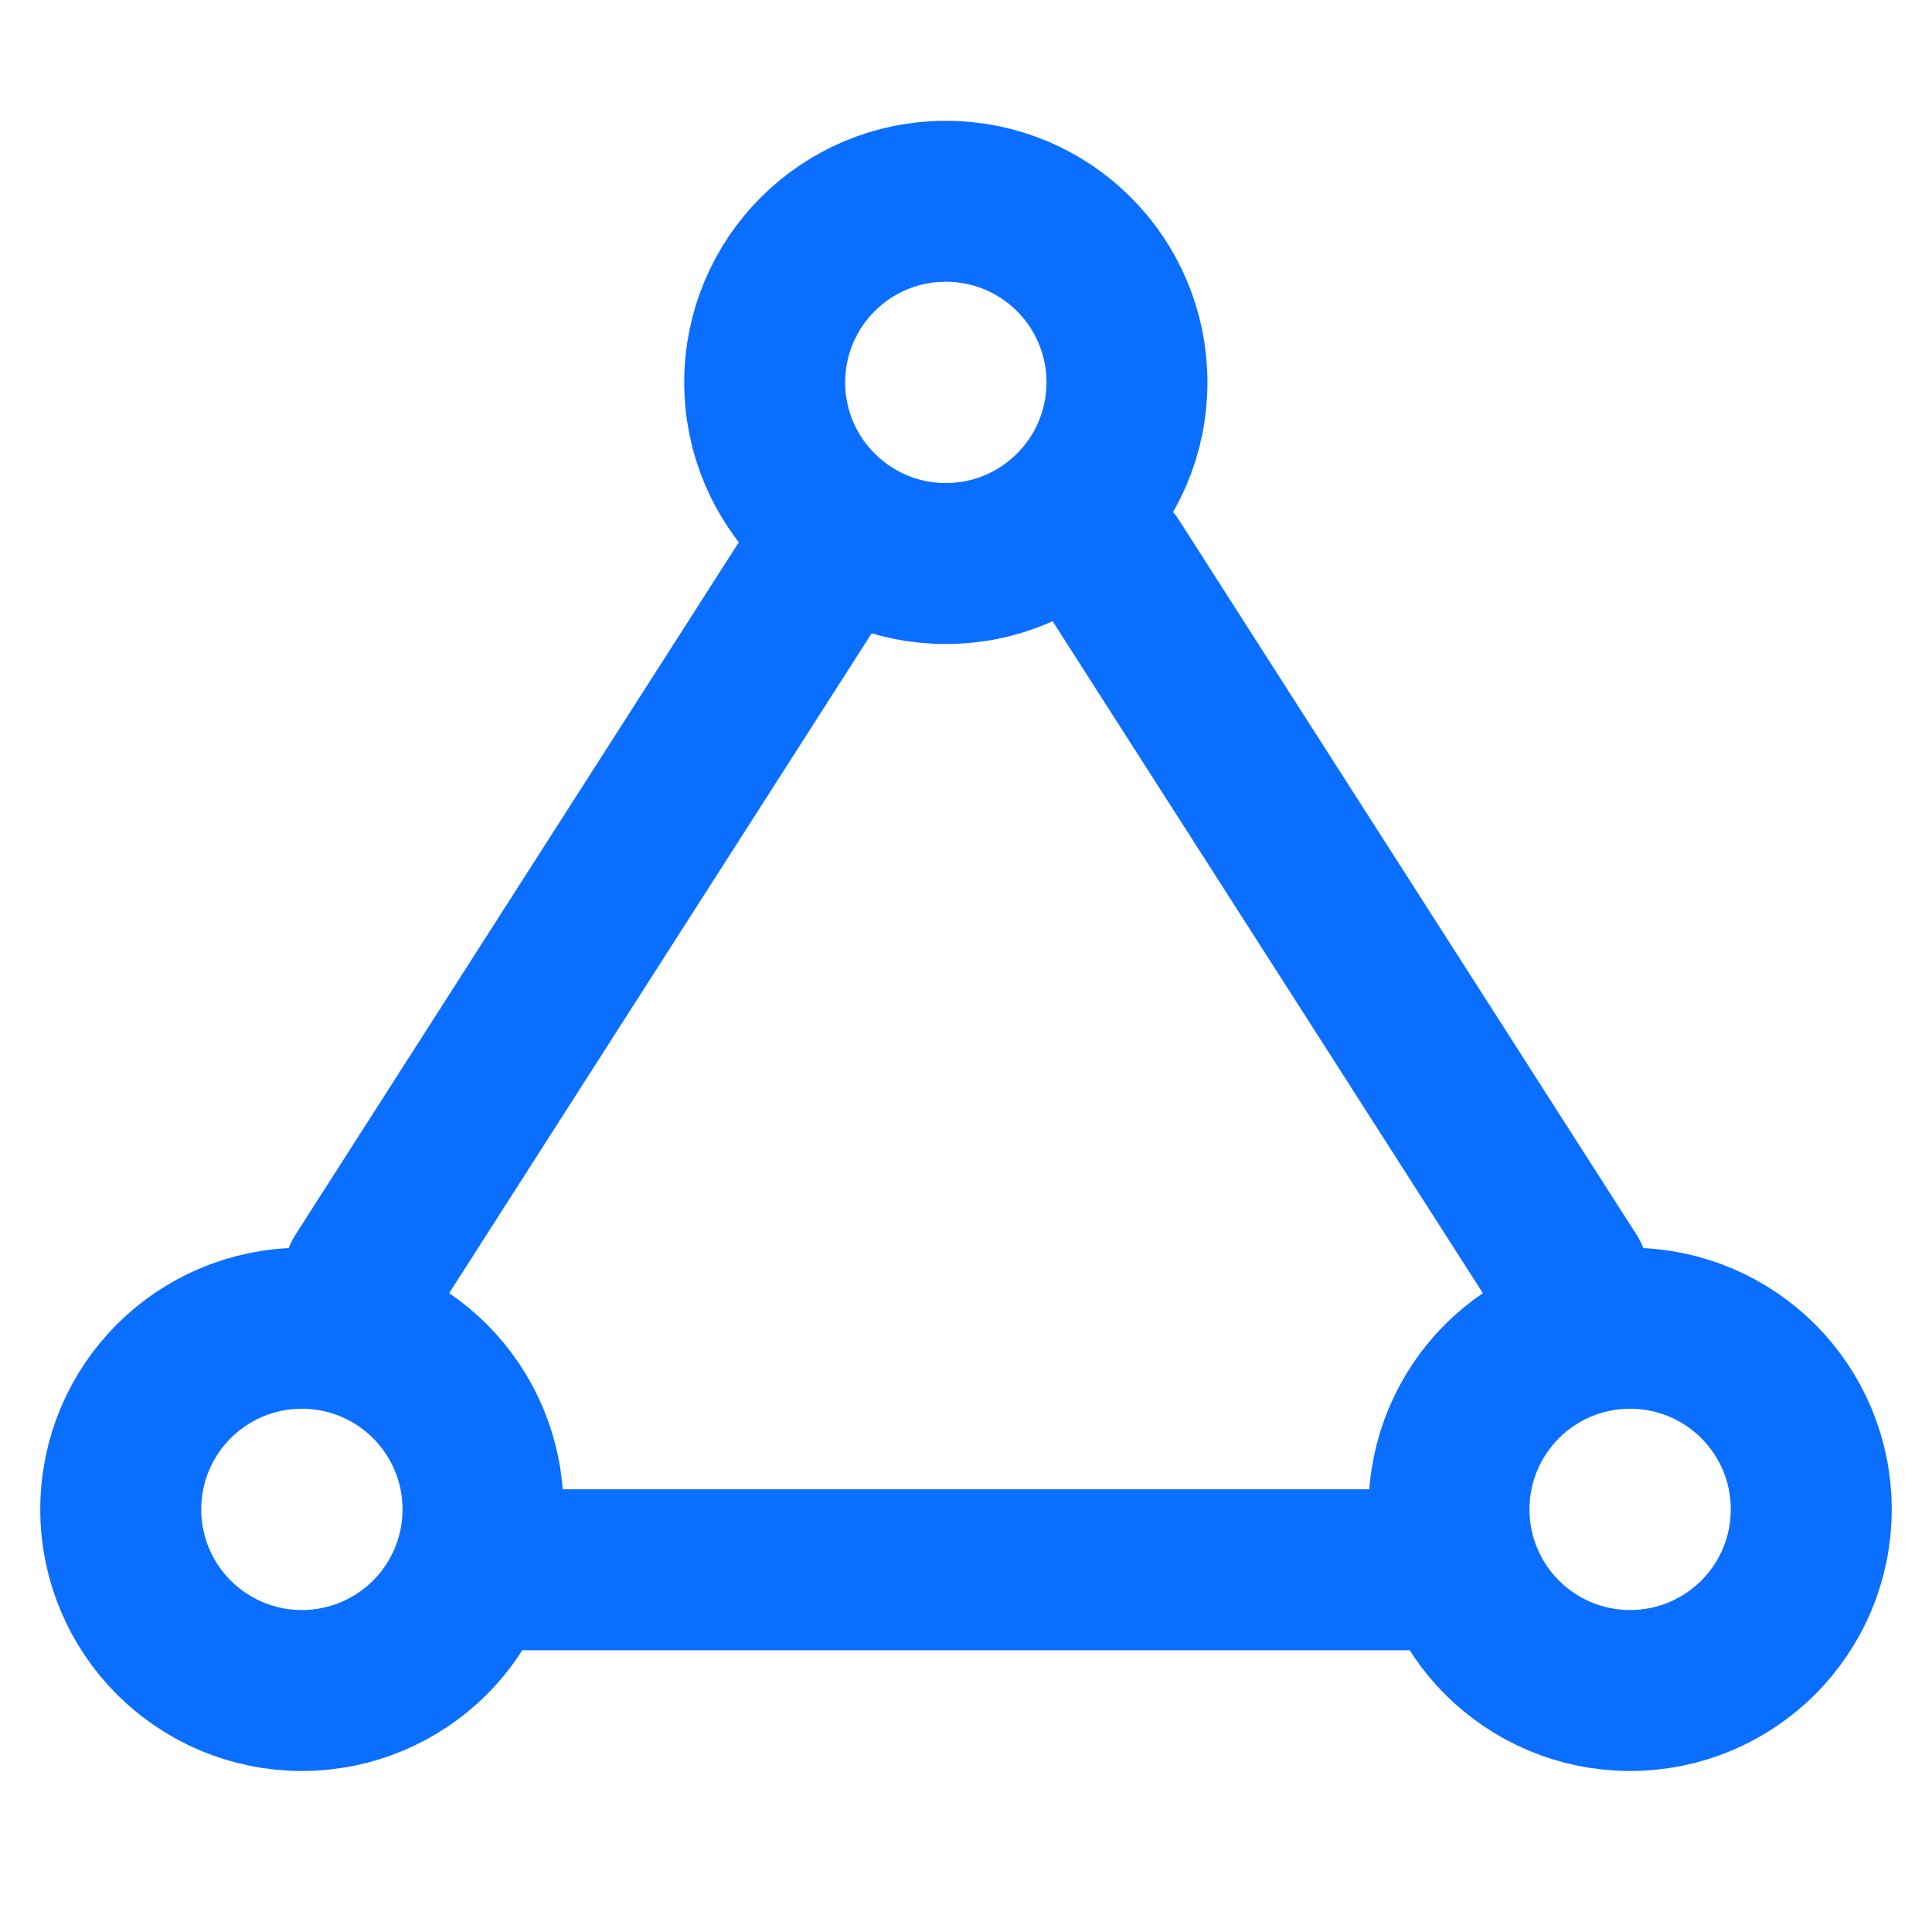
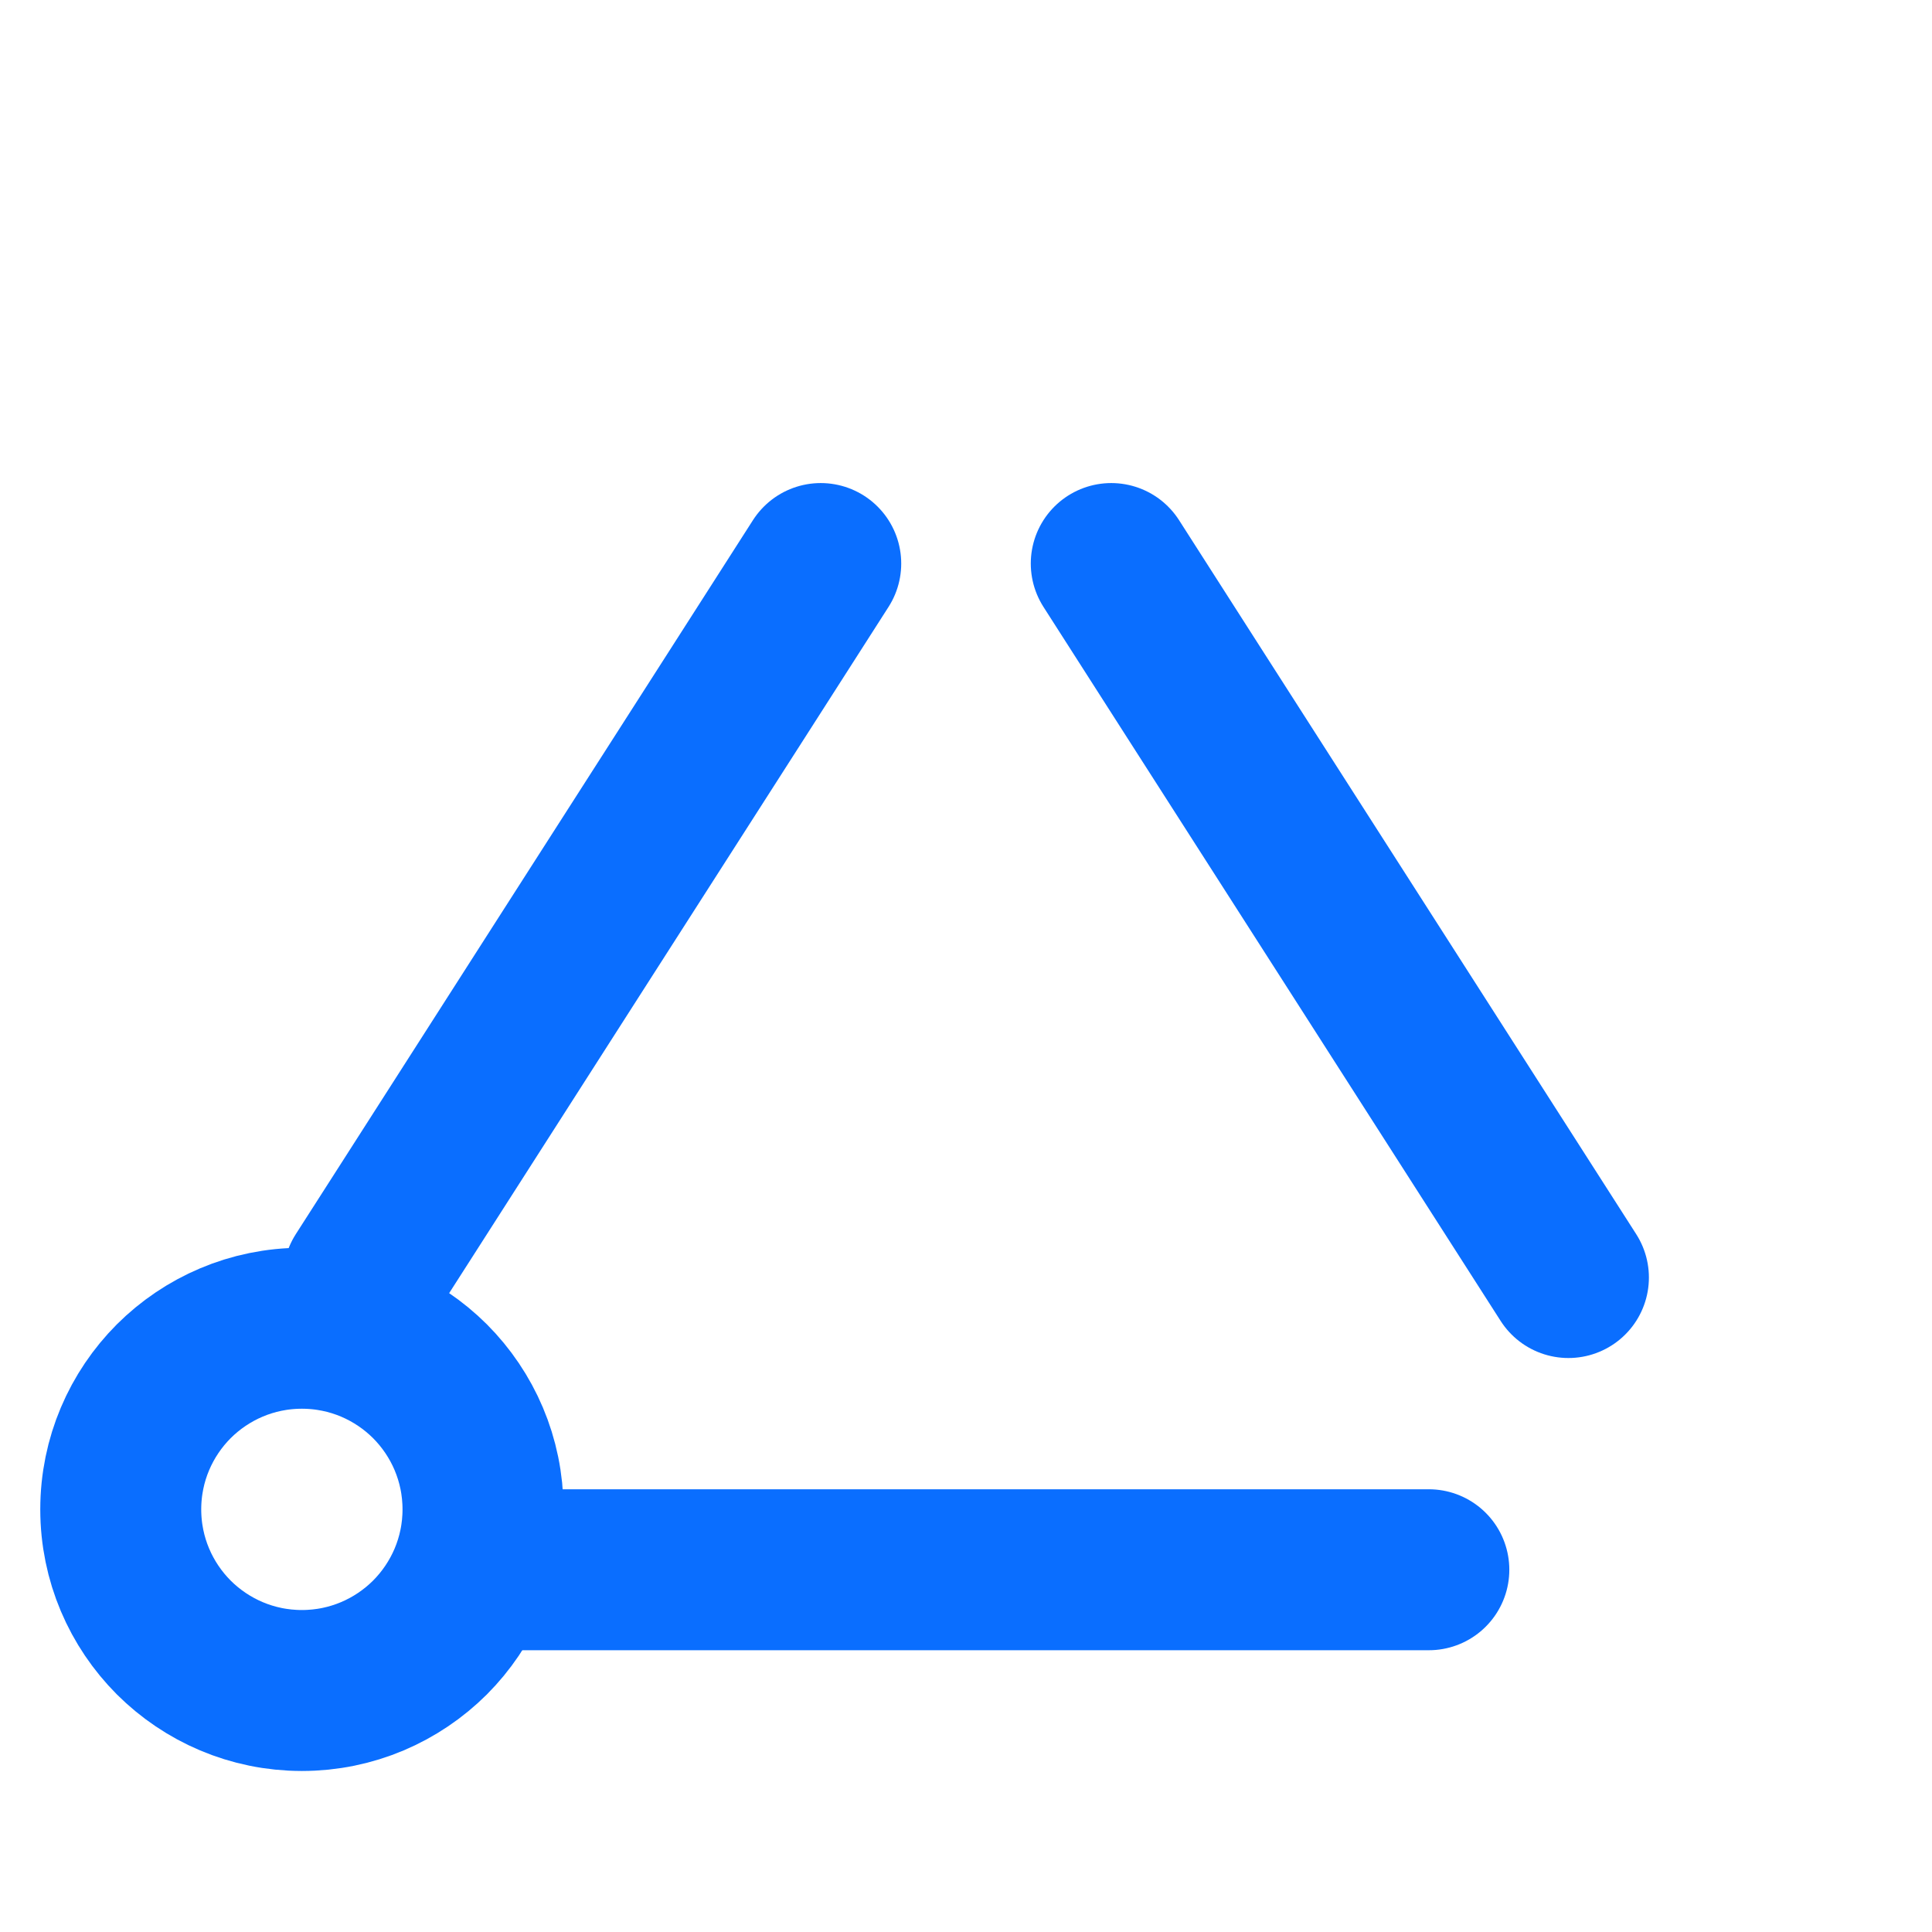
<svg xmlns="http://www.w3.org/2000/svg" width="16" height="16" viewBox="0 0 16 16" fill="none">
  <g id="triangle">
-     <path id="Vector" d="M7.833 1.667C8.247 1.667 8.622 1.834 8.894 2.106C9.165 2.377 9.333 2.752 9.333 3.167C9.333 3.581 9.165 3.956 8.894 4.227C8.622 4.499 8.247 4.667 7.833 4.667C7.419 4.667 7.044 4.499 6.772 4.227C6.501 3.956 6.333 3.581 6.333 3.167C6.333 2.752 6.501 2.377 6.772 2.106C7.044 1.834 7.419 1.667 7.833 1.667Z" stroke="#0A6EFF" stroke-width="1.333" stroke-linejoin="round" />
    <path id="Vector_2" d="M2.5 11C2.914 11 3.289 11.168 3.561 11.439C3.832 11.711 4 12.086 4 12.5C4 12.914 3.832 13.289 3.561 13.561C3.289 13.832 2.914 14 2.5 14C2.086 14 1.711 13.832 1.439 13.561C1.168 13.289 1 12.914 1 12.5C1 12.086 1.168 11.711 1.439 11.439C1.711 11.168 2.086 11 2.5 11Z" stroke="#0A6EFF" stroke-width="1.333" stroke-linejoin="round" />
-     <path id="Vector_3" d="M13.5 11C13.914 11 14.289 11.168 14.561 11.439C14.832 11.711 15 12.086 15 12.5C15 12.914 14.832 13.289 14.561 13.561C14.289 13.832 13.914 14 13.5 14C13.086 14 12.711 13.832 12.439 13.561C12.168 13.289 12 12.914 12 12.5C12 12.086 12.168 11.711 12.439 11.439C12.711 11.168 13.086 11 13.5 11Z" stroke="#0A6EFF" stroke-width="1.333" stroke-linejoin="round" />
-     <path id="Vector_4" d="M6.797 4.667L6.109 5.742L4.732 7.892L3.355 10.043L3.011 10.58M9.203 4.667L9.891 5.742L11.268 7.892L12.645 10.043L12.989 10.58M4.167 13H5.246H8H10.754H11.833" stroke="#0A6EFF" stroke-width="1.333" stroke-linecap="round" stroke-linejoin="round" />
+     <path id="Vector_4" d="M6.797 4.667L6.109 5.742L4.732 7.892L3.355 10.043L3.011 10.58M9.203 4.667L9.891 5.742L11.268 7.892L12.989 10.58M4.167 13H5.246H8H10.754H11.833" stroke="#0A6EFF" stroke-width="1.333" stroke-linecap="round" stroke-linejoin="round" />
  </g>
</svg>